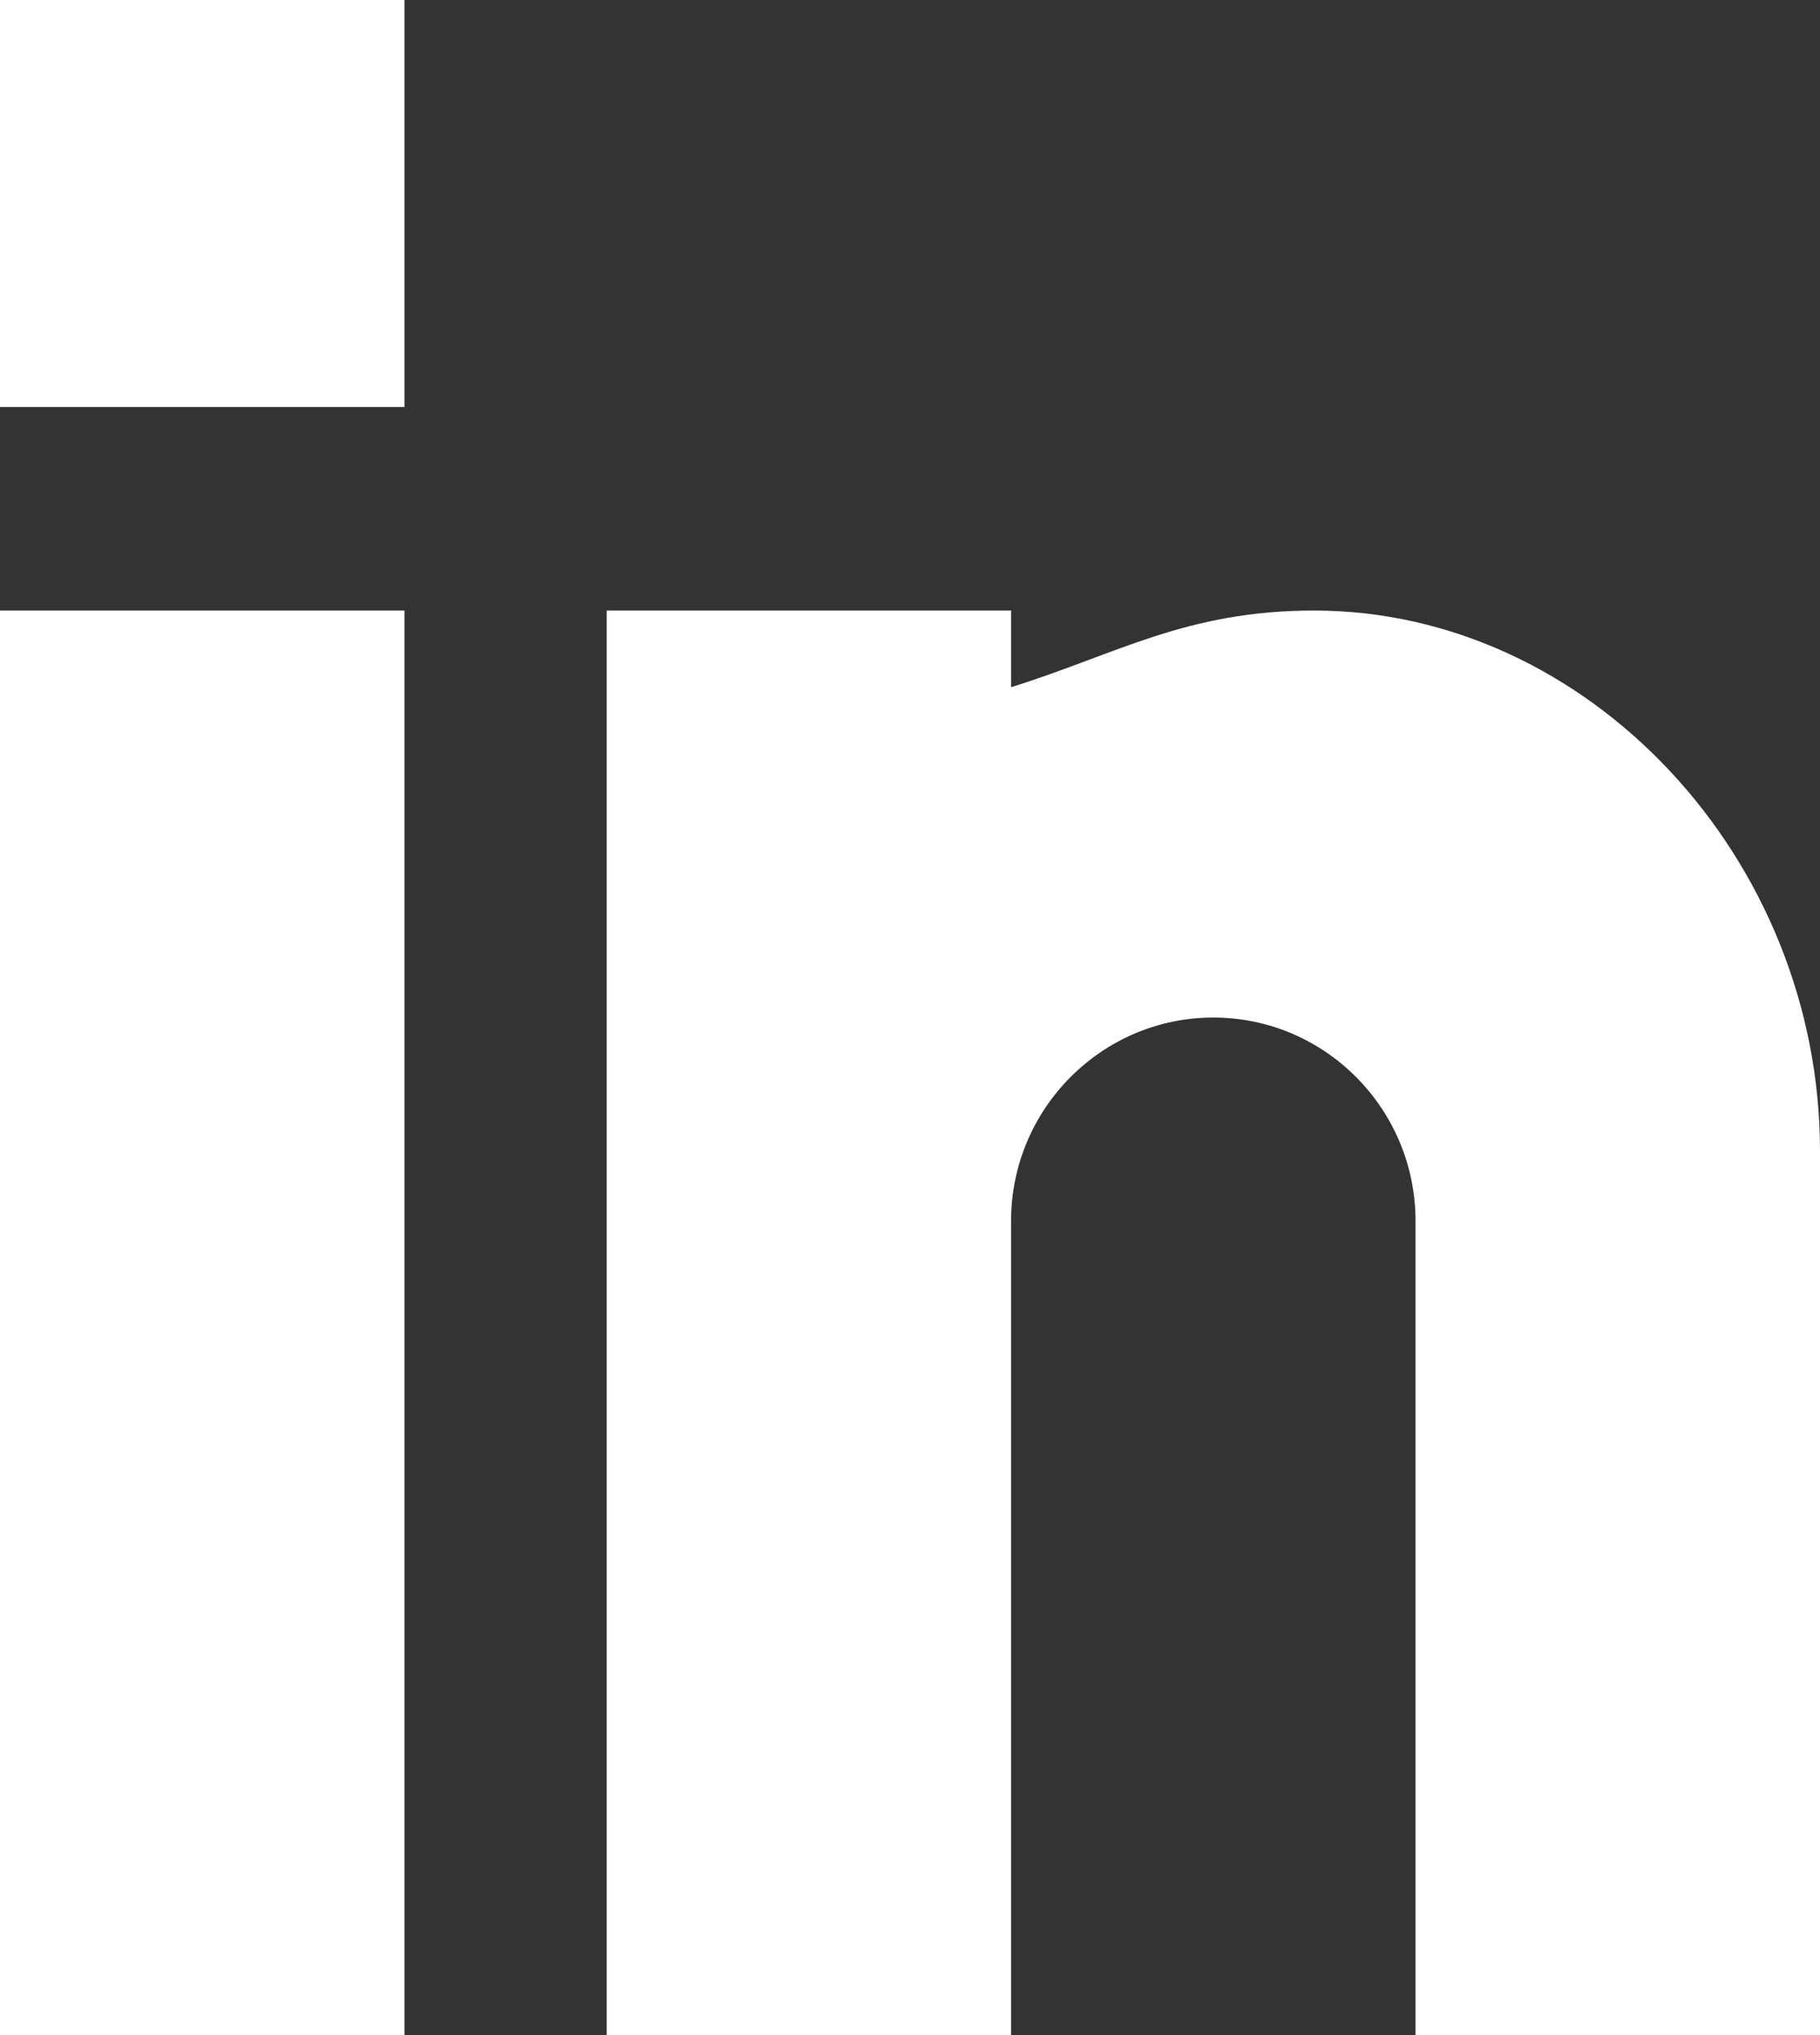
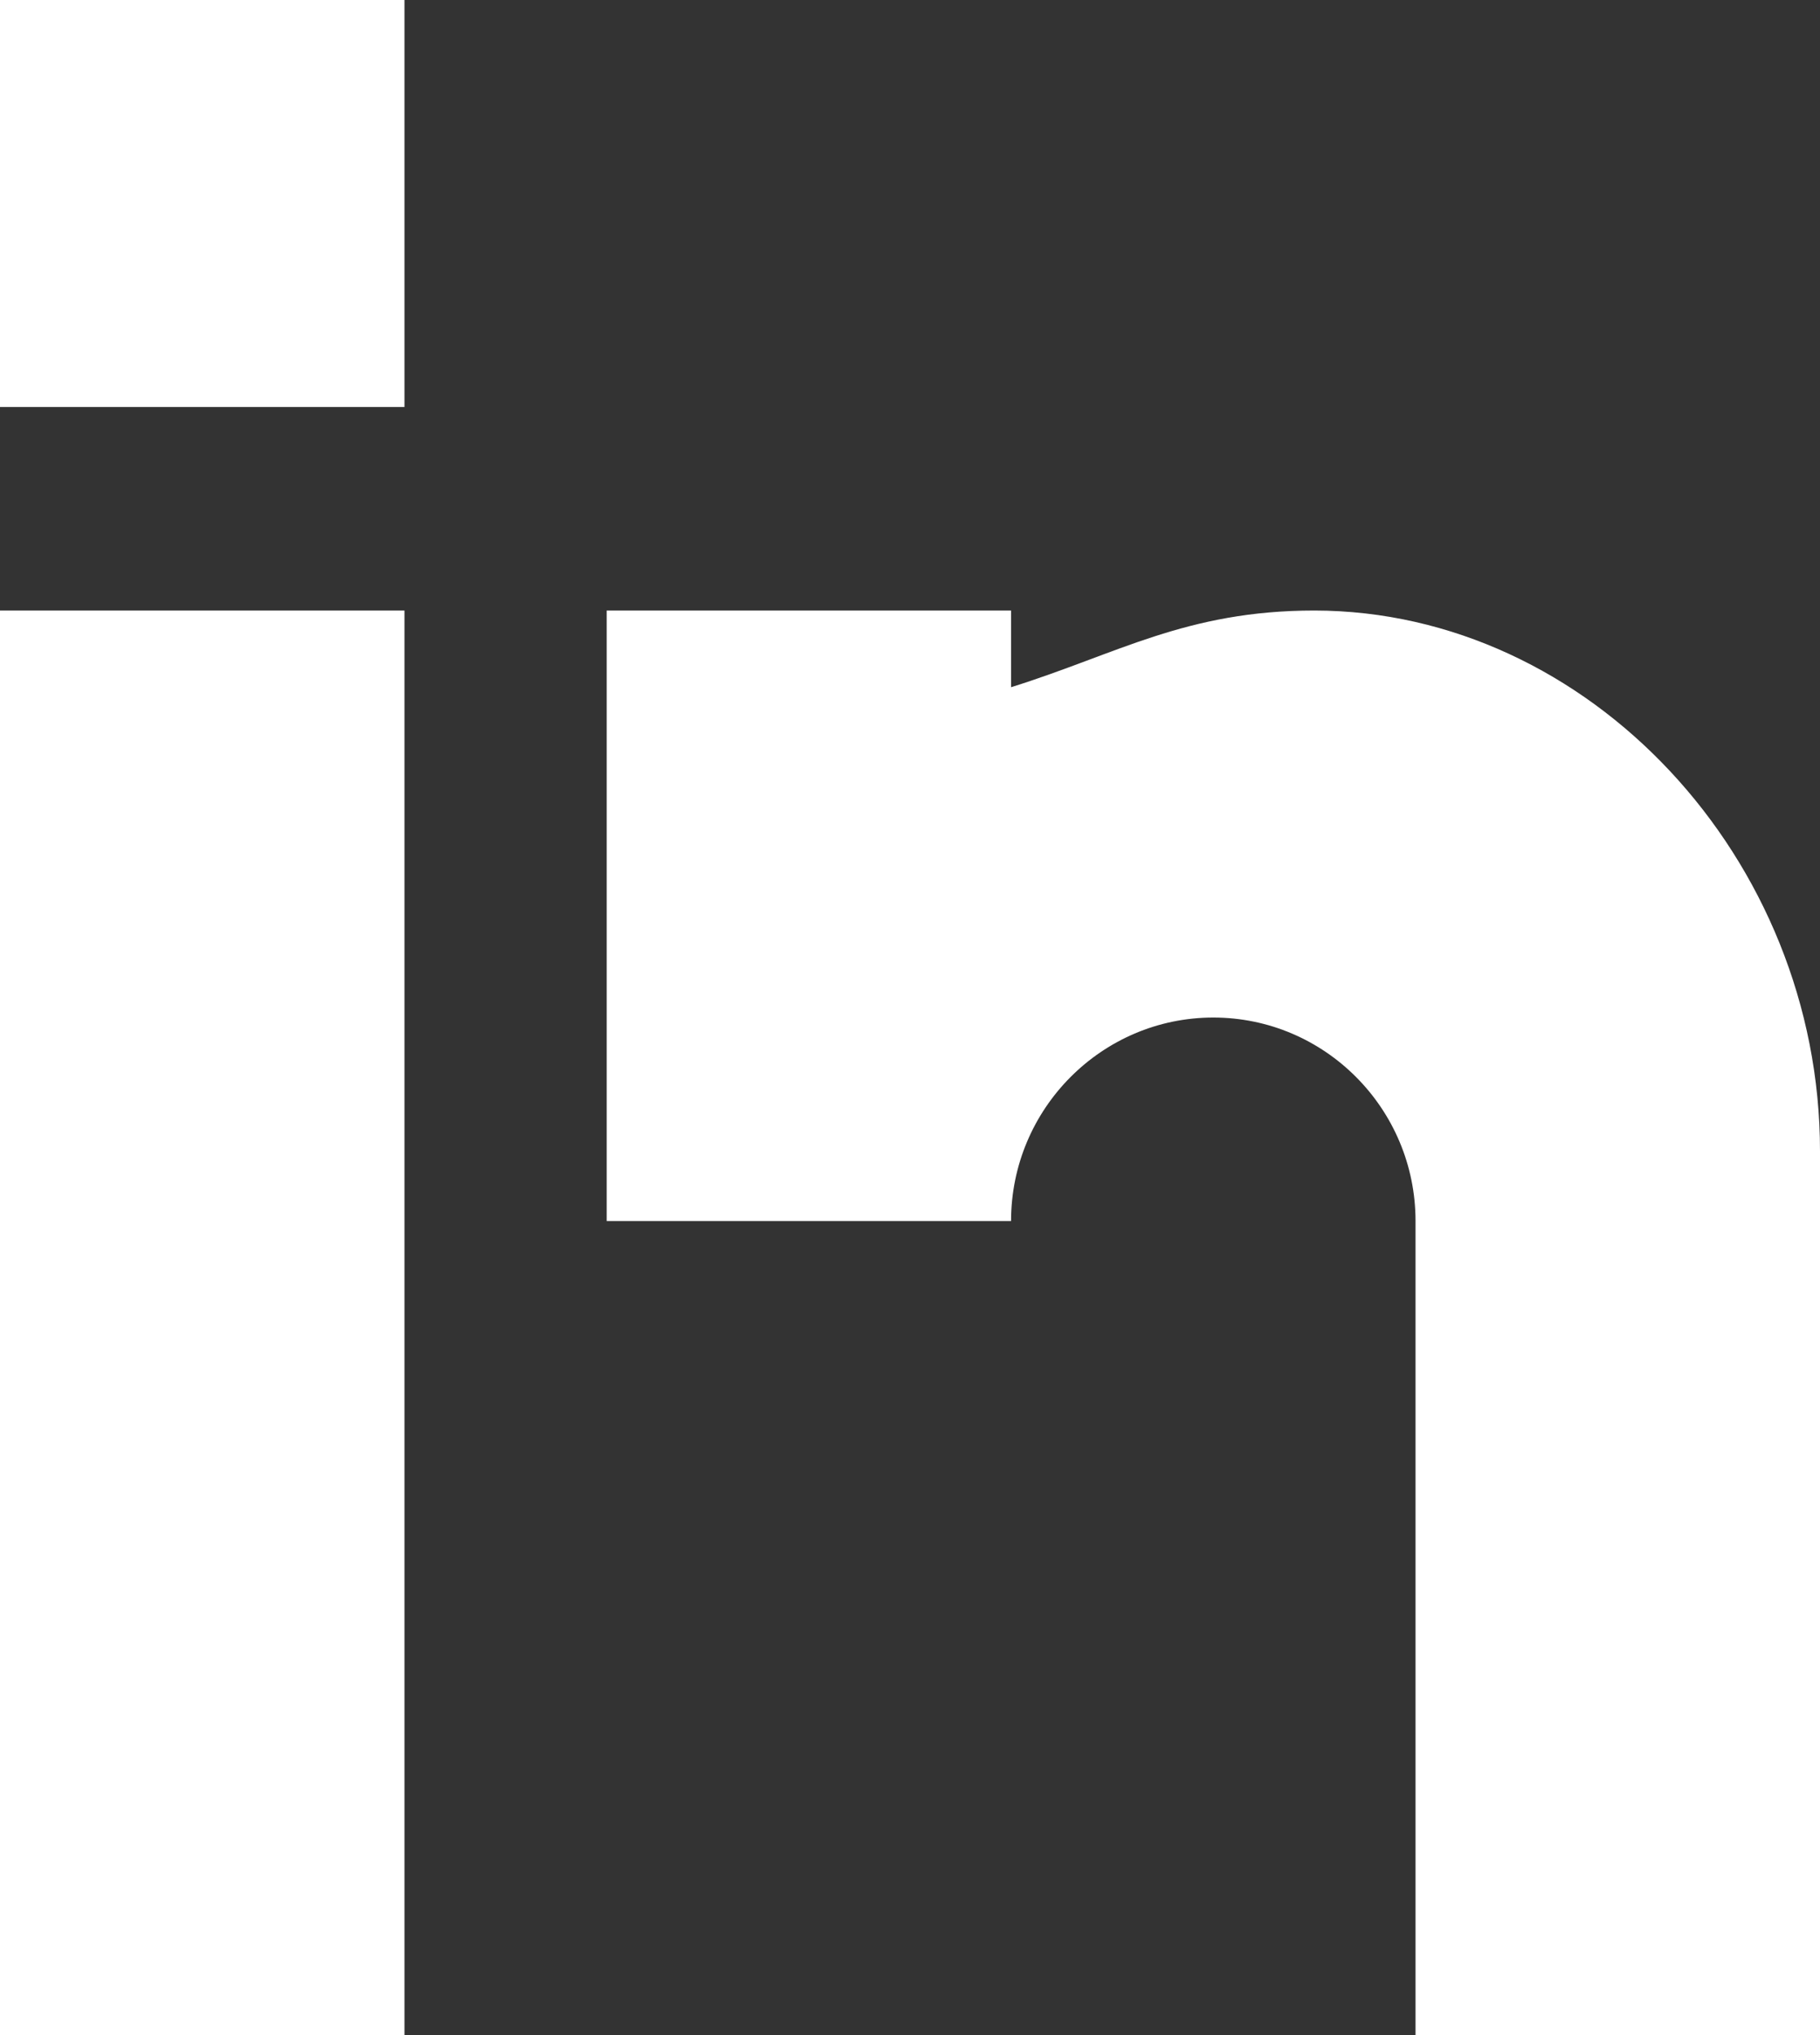
<svg xmlns="http://www.w3.org/2000/svg" width="17" height="19" viewBox="0 0 17 19" fill="none">
  <rect x="0" y="0" width="17" height="19" fill="#333333" stroke="none" />
-   <path d="M3.778 19H0V5.7H3.778V19ZM3.778 3.8H0V0H3.778V3.8ZM17 19H13.222V11.4C13.222 10.352 12.375 9.5 11.333 9.5C10.292 9.5 9.444 10.352 9.444 11.4V19H5.667V5.7H9.444V6.416C10.434 6.107 11.077 5.7 12.278 5.7C14.84 5.703 17 8.015 17 10.747V19Z" fill="white" />
+   <path d="M3.778 19H0V5.7H3.778V19ZM3.778 3.8H0V0H3.778V3.8ZM17 19H13.222V11.4C13.222 10.352 12.375 9.5 11.333 9.5C10.292 9.5 9.444 10.352 9.444 11.4H5.667V5.7H9.444V6.416C10.434 6.107 11.077 5.7 12.278 5.7C14.84 5.703 17 8.015 17 10.747V19Z" fill="white" />
</svg>